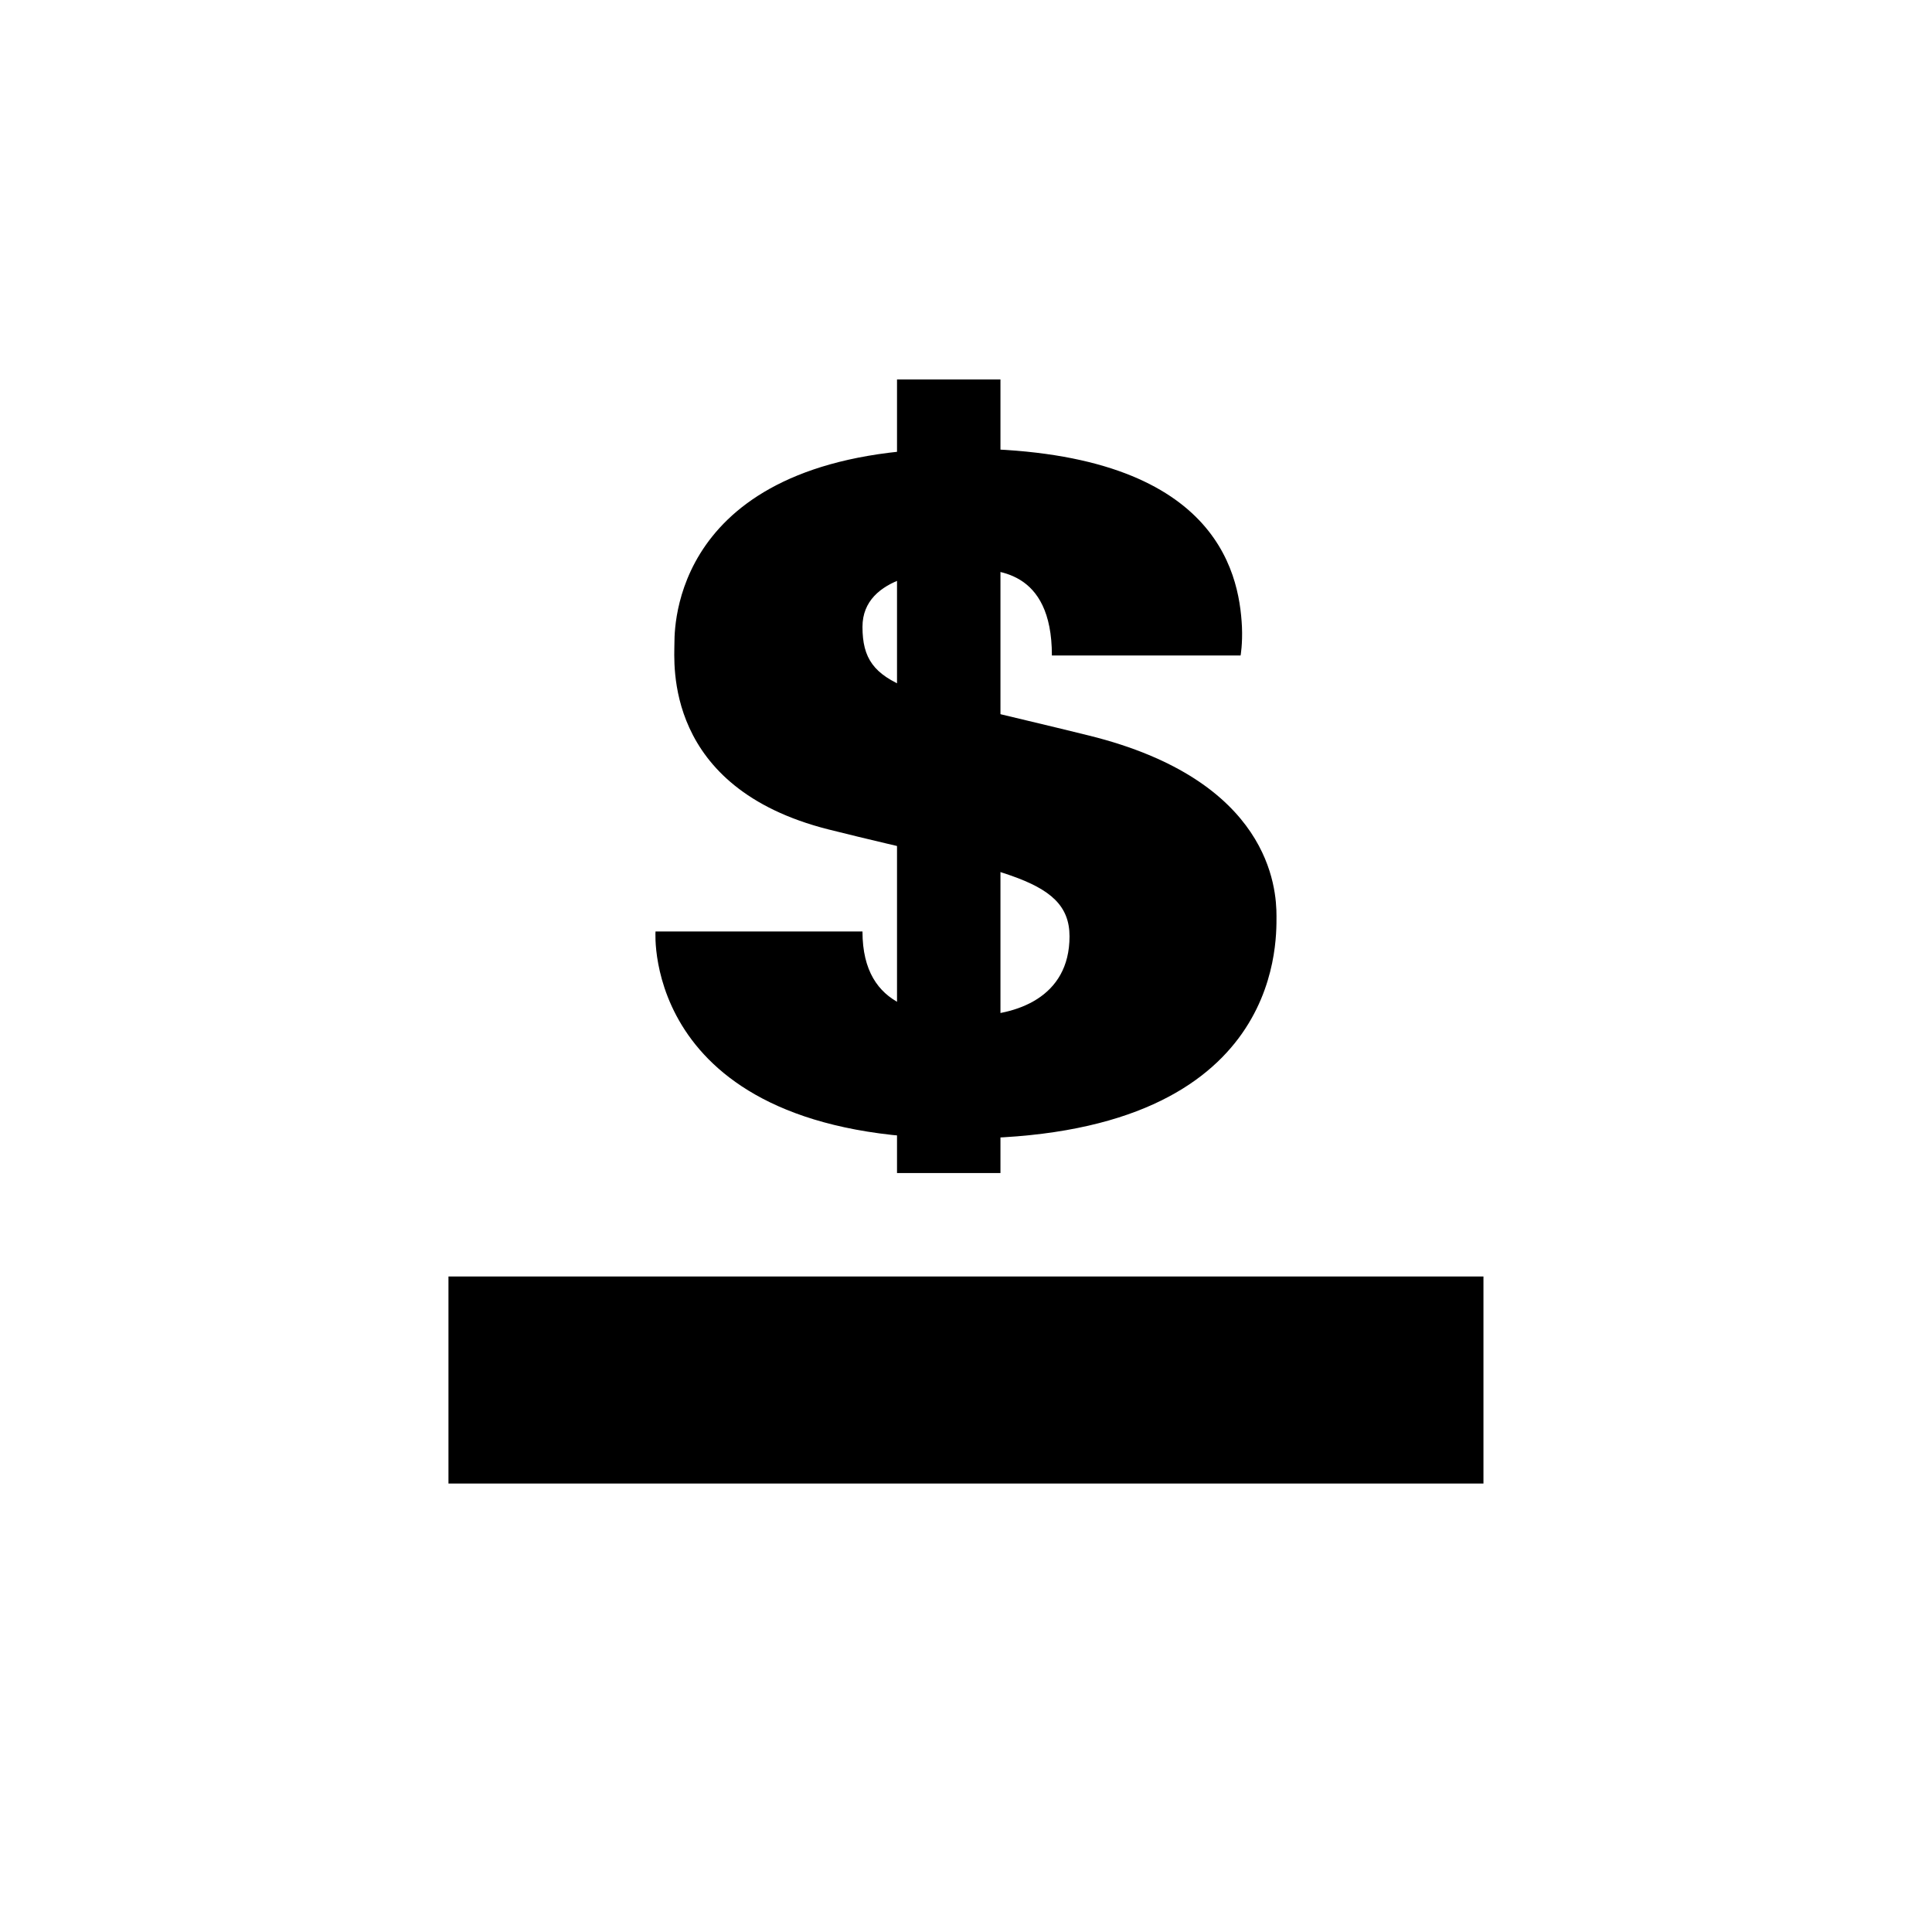
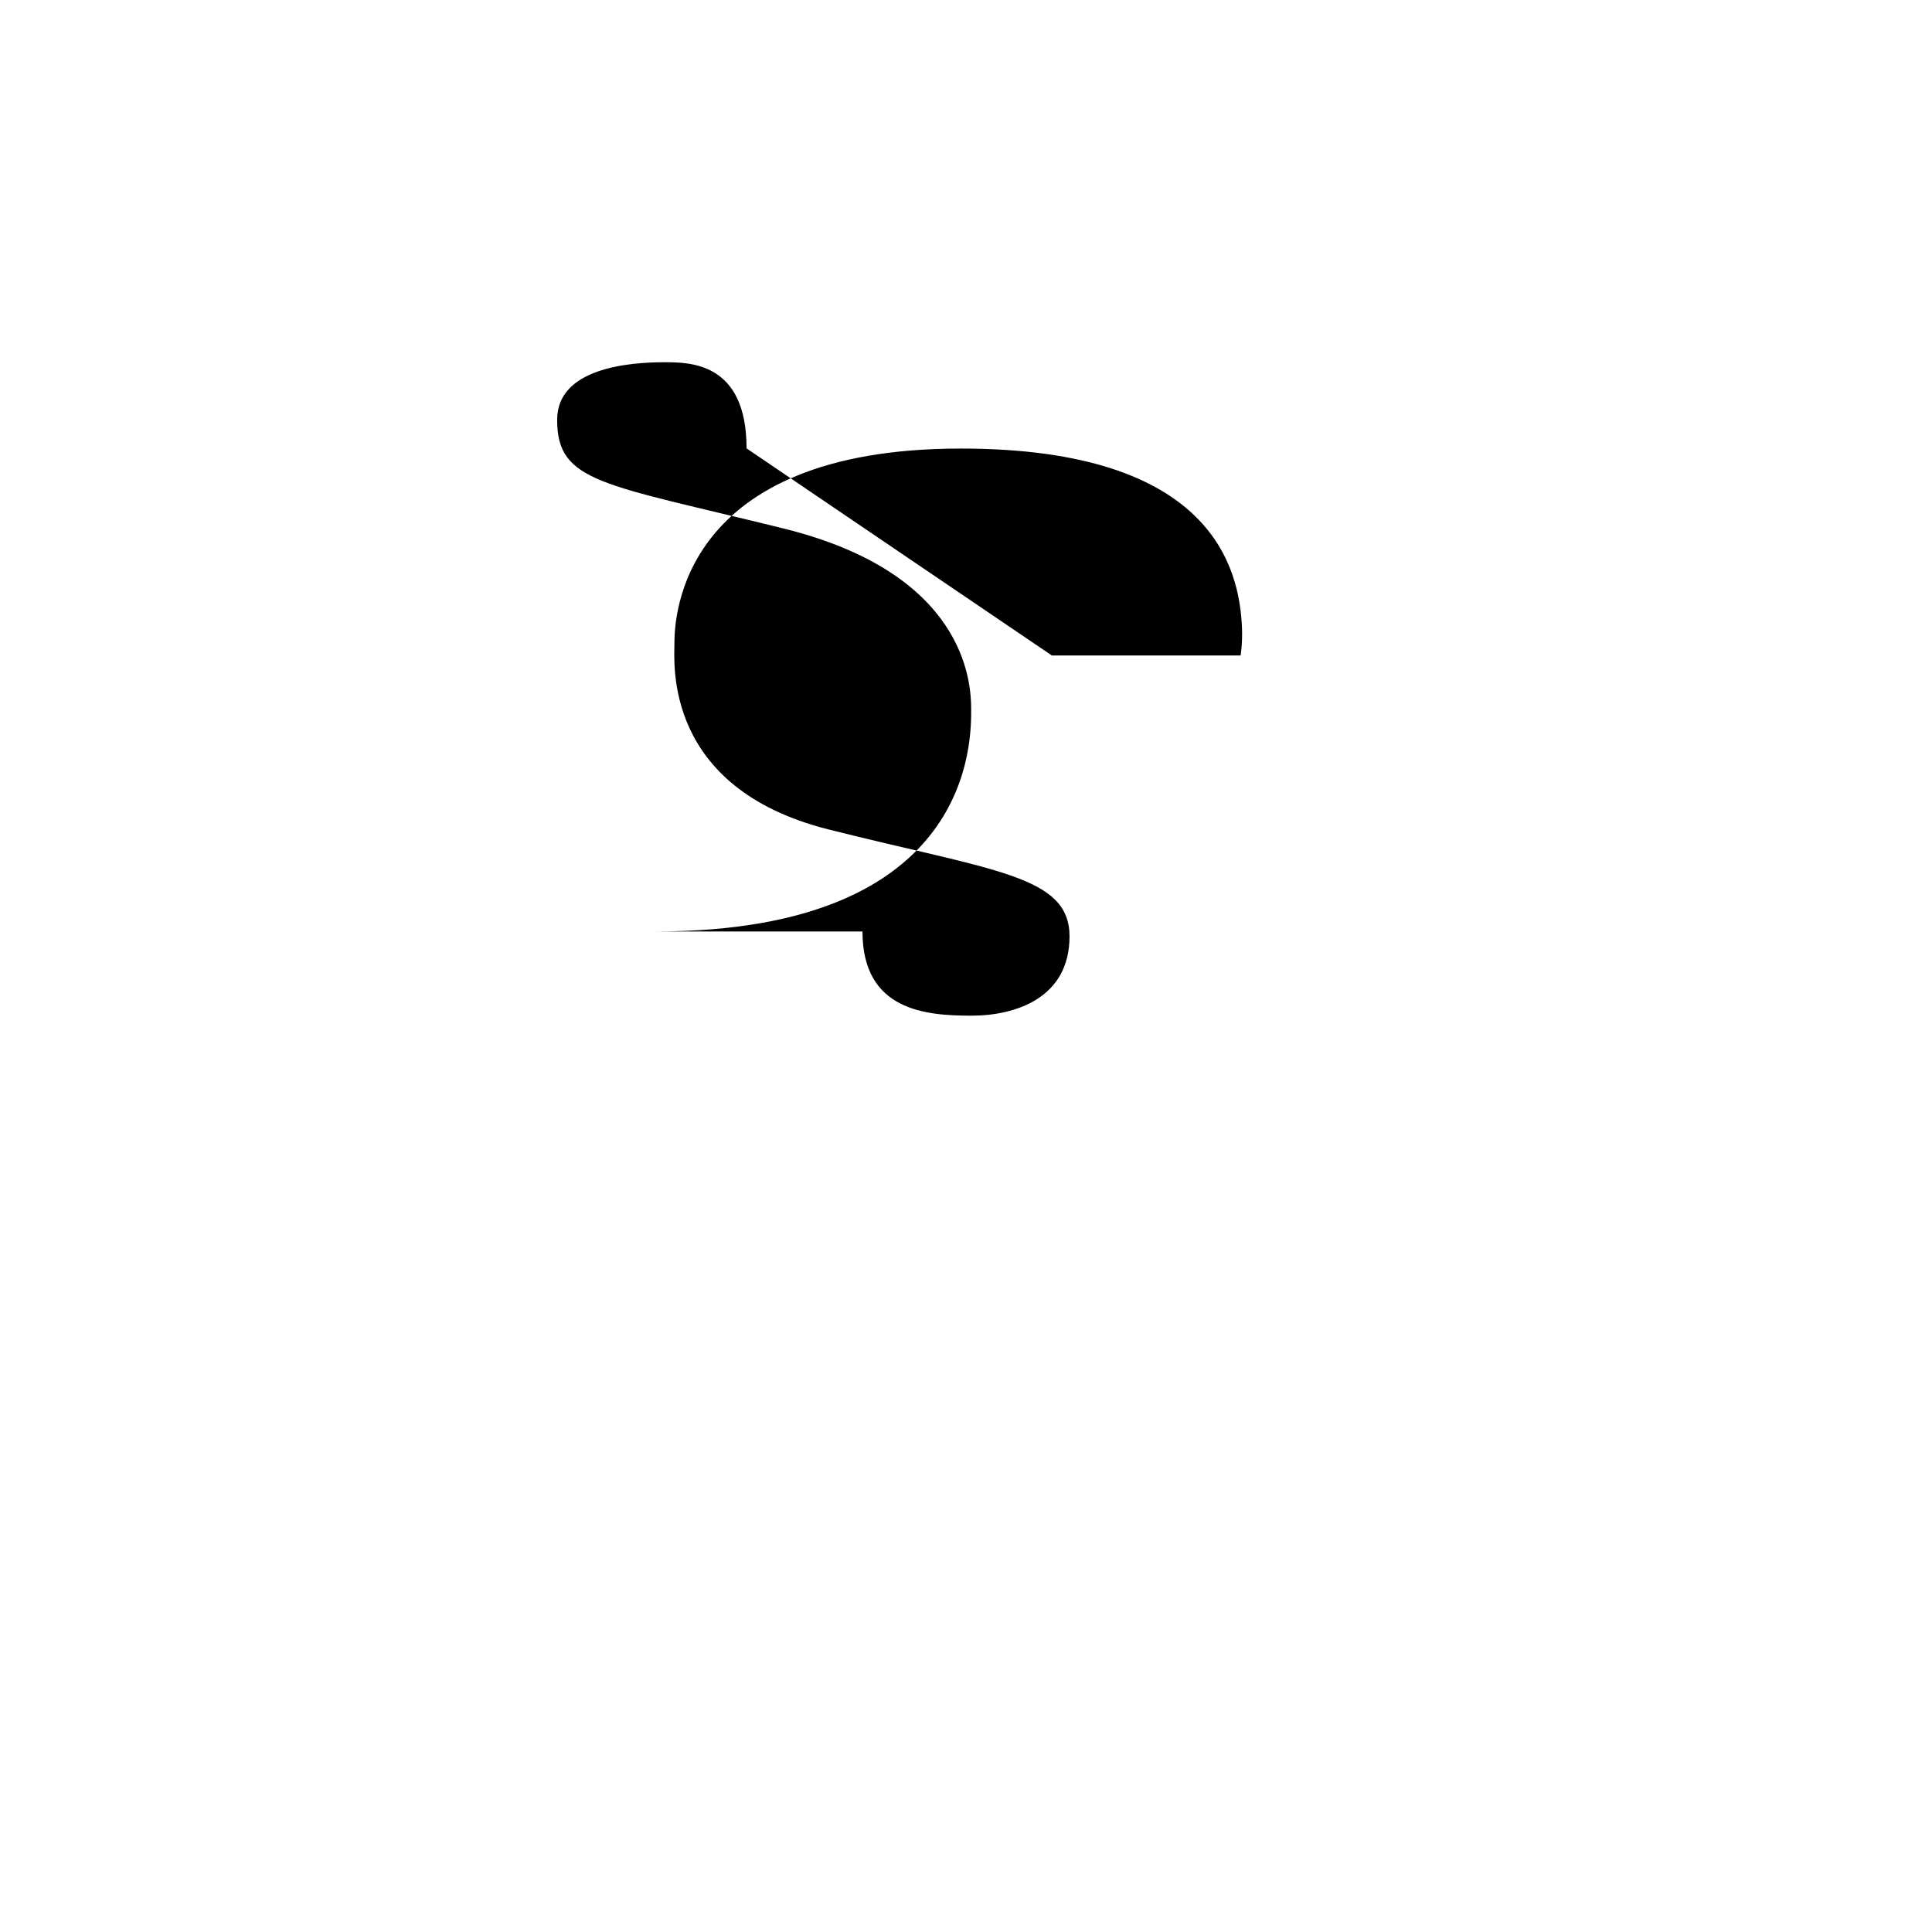
<svg xmlns="http://www.w3.org/2000/svg" width="800" height="800" viewBox="0 0 24 24">
-   <path fill="currentColor" d="M5.571 15.857h12.857v2.572H5.571zm5.572-11.143h1.285v9.858h-1.285z" />
-   <path fill="currentColor" d="M13.067 8.143h2.344s.026-.142.017-.356c-.034-.703-.342-2.215-3.492-2.215c-3.489 0-3.558 2.104-3.558 2.417c0 .244-.141 1.795 1.912 2.314c2.057.518 2.996.57 2.996 1.329c0 .762-.665.985-1.218.985c-.557 0-1.354-.056-1.354-1.046H8.143s-.18 2.572 3.793 2.572c3.972 0 3.921-2.4 3.921-2.764c0-.343-.077-1.685-2.331-2.242c-2.25-.557-2.812-.566-2.812-1.35c0-.643.892-.715 1.329-.715c.313 0 1.024-.005 1.024 1.07" />
+   <path fill="currentColor" d="M13.067 8.143h2.344s.026-.142.017-.356c-.034-.703-.342-2.215-3.492-2.215c-3.489 0-3.558 2.104-3.558 2.417c0 .244-.141 1.795 1.912 2.314c2.057.518 2.996.57 2.996 1.329c0 .762-.665.985-1.218.985c-.557 0-1.354-.056-1.354-1.046H8.143c3.972 0 3.921-2.4 3.921-2.764c0-.343-.077-1.685-2.331-2.242c-2.25-.557-2.812-.566-2.812-1.35c0-.643.892-.715 1.329-.715c.313 0 1.024-.005 1.024 1.07" />
</svg>